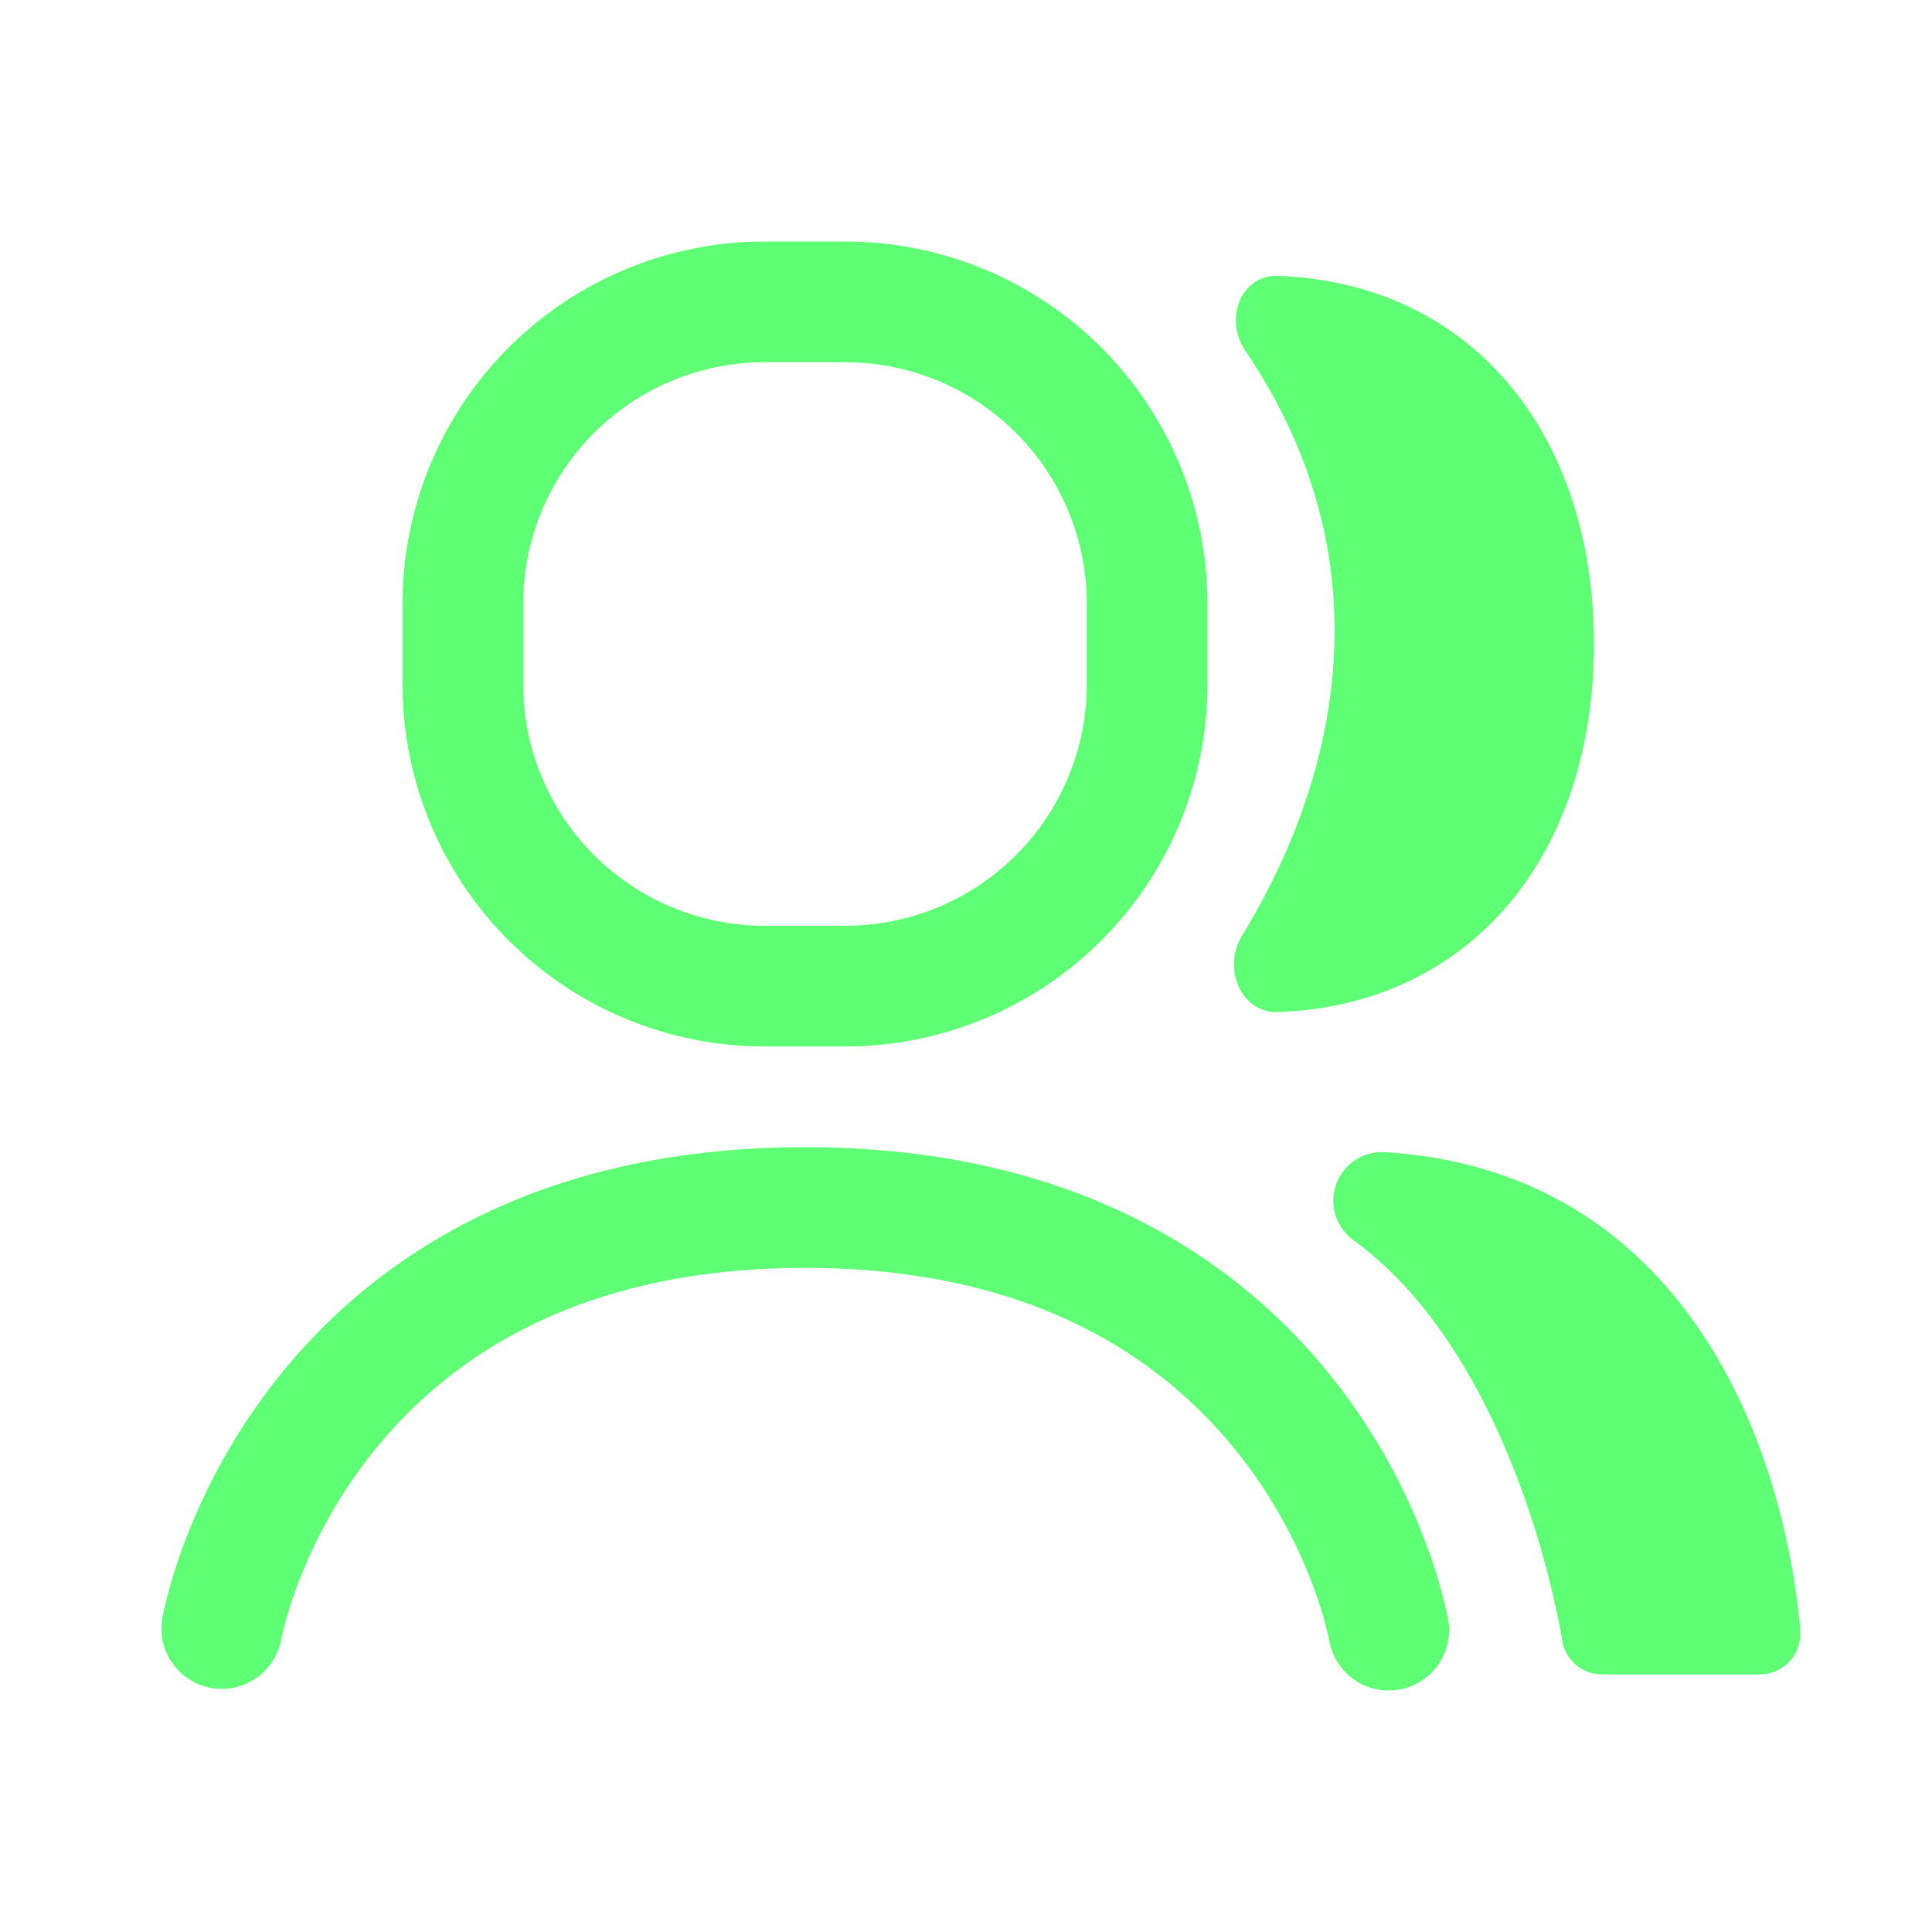
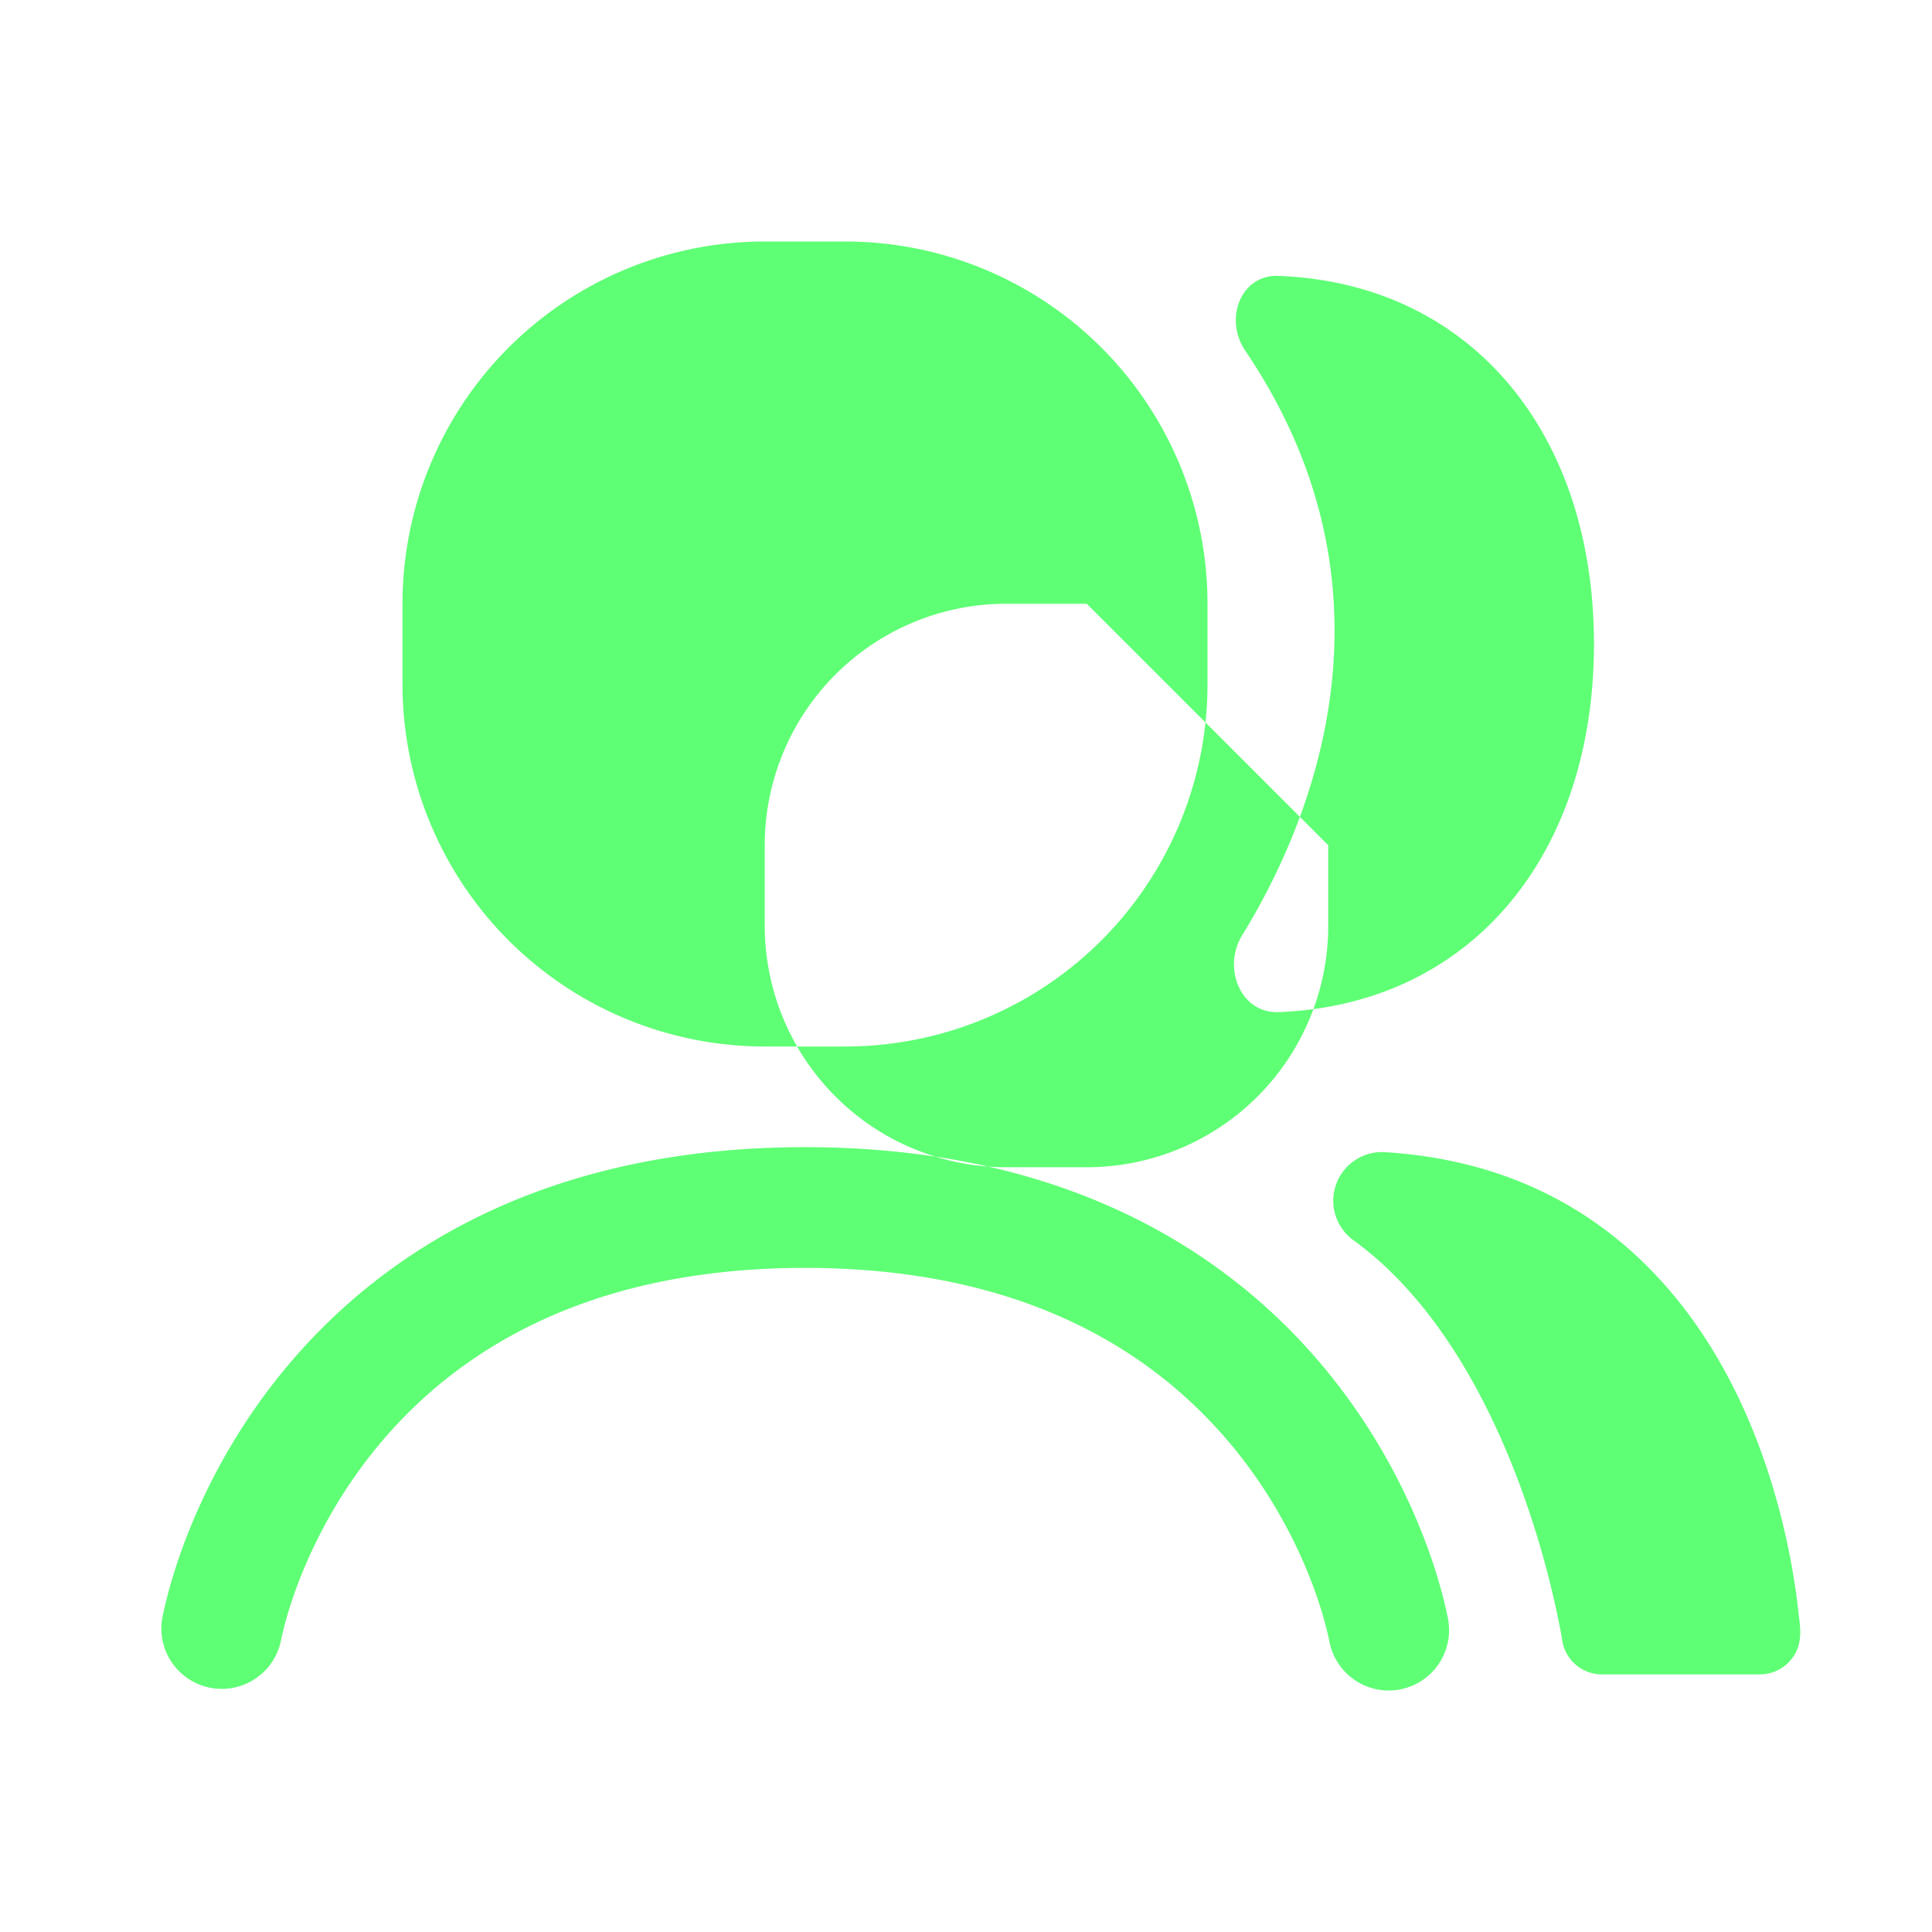
<svg xmlns="http://www.w3.org/2000/svg" width="30" height="30" viewBox="0 0 30 30" fill="none">
-   <path fill-rule="evenodd" clip-rule="evenodd" d="M16.875 9.375a3.75 3.75 0 0 0-3.75-3.75h-1.25a3.75 3.75 0 0 0-3.75 3.75v1.25a3.75 3.75 0 0 0 3.75 3.75h1.25a3.75 3.75 0 0 0 3.75-3.75v-1.25zm-5-5.625A5.625 5.625 0 0 0 6.25 9.375v1.25a5.625 5.625 0 0 0 5.625 5.625h1.25a5.625 5.625 0 0 0 5.625-5.625v-1.25a5.625 5.625 0 0 0-5.625-5.625h-1.25zM6.19 22.09c-1.218 1.287-1.701 2.752-1.832 3.406a.938.938 0 0 1-1.839-.367c.182-.909.792-2.725 2.309-4.328 1.545-1.633 3.979-2.988 7.673-2.988 3.695 0 6.128 1.355 7.673 2.988 1.517 1.604 2.127 3.42 2.309 4.328a.937.937 0 1 1-1.839.367c-.13-.654-.614-2.12-1.832-3.406-1.19-1.258-3.13-2.402-6.31-2.402-3.182 0-5.122 1.144-6.312 2.402zM27.328 26c.17 0 .334-.07.452-.194.241-.253.17-.556.145-.78-.02-.192-.057-.465-.118-.791-.123-.65-.348-1.53-.762-2.427-.834-1.804-2.467-3.732-5.553-3.918a.756.756 0 0 0-.48 1.365c1.255.909 2.074 2.426 2.582 3.788a14.422 14.422 0 0 1 .632 2.246c.011.06.02.107.024.137l.006.034.001.008a.625.625 0 0 0 .618.532h2.453zm-2.577-16c0-3.279-1.911-5.602-4.898-5.716-.59-.023-.848.672-.517 1.161 2.535 3.747 1.023 7.334-.048 9.079-.31.503-.025 1.215.565 1.192 2.987-.114 4.898-2.437 4.898-5.716z" fill="#5FFF75" />
+   <path fill-rule="evenodd" clip-rule="evenodd" d="M16.875 9.375h-1.25a3.75 3.75 0 0 0-3.75 3.75v1.25a3.75 3.75 0 0 0 3.75 3.75h1.25a3.75 3.75 0 0 0 3.75-3.75v-1.25zm-5-5.625A5.625 5.625 0 0 0 6.25 9.375v1.25a5.625 5.625 0 0 0 5.625 5.625h1.25a5.625 5.625 0 0 0 5.625-5.625v-1.25a5.625 5.625 0 0 0-5.625-5.625h-1.25zM6.19 22.09c-1.218 1.287-1.701 2.752-1.832 3.406a.938.938 0 0 1-1.839-.367c.182-.909.792-2.725 2.309-4.328 1.545-1.633 3.979-2.988 7.673-2.988 3.695 0 6.128 1.355 7.673 2.988 1.517 1.604 2.127 3.42 2.309 4.328a.937.937 0 1 1-1.839.367c-.13-.654-.614-2.12-1.832-3.406-1.19-1.258-3.13-2.402-6.31-2.402-3.182 0-5.122 1.144-6.312 2.402zM27.328 26c.17 0 .334-.07.452-.194.241-.253.17-.556.145-.78-.02-.192-.057-.465-.118-.791-.123-.65-.348-1.53-.762-2.427-.834-1.804-2.467-3.732-5.553-3.918a.756.756 0 0 0-.48 1.365c1.255.909 2.074 2.426 2.582 3.788a14.422 14.422 0 0 1 .632 2.246c.011.06.02.107.024.137l.006.034.001.008a.625.625 0 0 0 .618.532h2.453zm-2.577-16c0-3.279-1.911-5.602-4.898-5.716-.59-.023-.848.672-.517 1.161 2.535 3.747 1.023 7.334-.048 9.079-.31.503-.025 1.215.565 1.192 2.987-.114 4.898-2.437 4.898-5.716z" fill="#5FFF75" />
</svg>